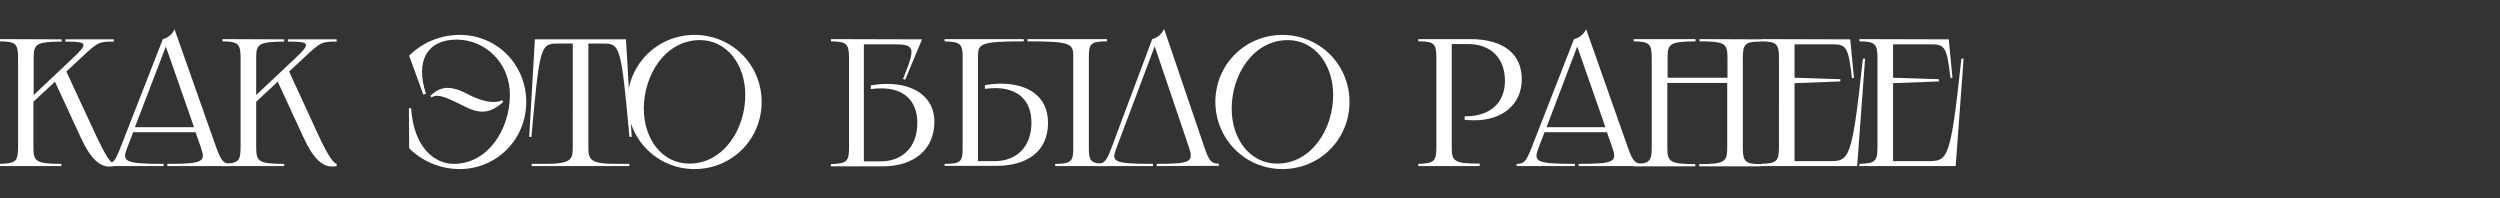
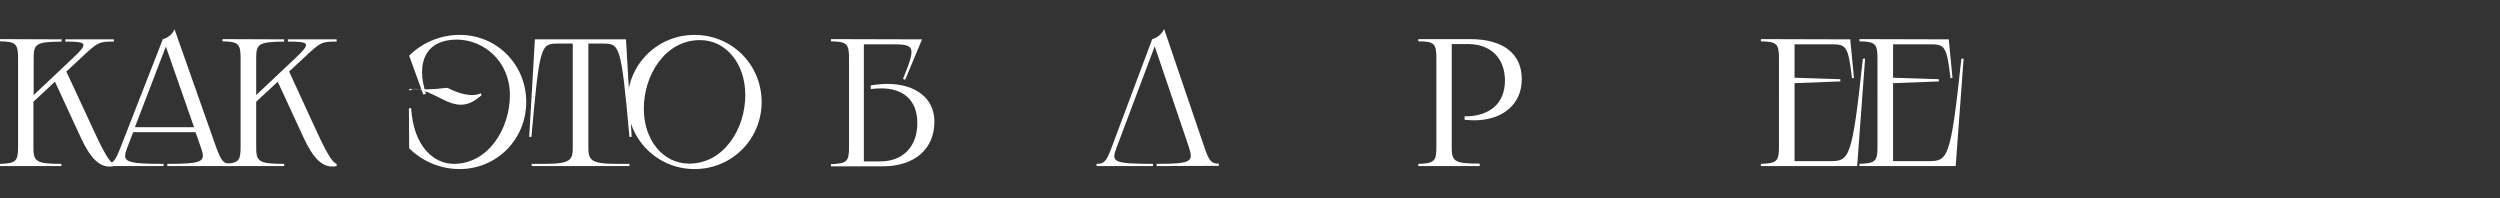
<svg xmlns="http://www.w3.org/2000/svg" version="1.1" id="_Слой_1" x="0px" y="0px" viewBox="0 0 1010 80" style="enable-background:new 0 0 1010 80;" xml:space="preserve">
  <rect x="0" y="0" width="1010" height="80" fill="#333333" stroke="none" />
  <style type="text/css"> .st0{fill:#FFFFFF;} </style>
  <path class="st0" d="M24.9,15.9v0.9c-10.5,0.1-11.3,1-11.3,6.8v14.8l15.7-14.8c6.5-6.1,6.1-6.8-2.9-6.8v-0.9H46v0.9 c-6,0-6.4,0.1-13.5,6.8l-5.7,5.3L38,53c5.3,11.6,7,12.8,8,13.2v0.9c-5.7,1.2-9.6-3.4-13.4-11.6L22.2,33l-8.7,8.1v18.3 c0,5.8,0.9,6.8,11.3,6.8v0.9H0v-0.9c6.4-0.2,7.3-1,7.3-6.8V23.5c0-5.8-0.9-6.7-7.3-6.8v-0.9L24.9,15.9L24.9,15.9z" />
  <path class="st0" d="M70.5,11.8l16.8,47.6c2.1,5.8,3.1,6.8,6,6.8v0.9H67.6v-0.9c14.8,0,15.6-0.9,13.5-6.8l-2.1-6H53.8l-2.3,6 c-2.3,5.9-1.5,6.8,14.6,6.8v0.9H42.6v-0.9c3,0,3.9-0.9,6.2-6.9l17-43.5C67.6,15.4,69.7,13.9,70.5,11.8L70.5,11.8z M78.4,51.4 L67,18.8L54.5,51.4C54.5,51.4,78.4,51.4,78.4,51.4z" />
  <path class="st0" d="M114.8,15.9v0.9c-10.5,0.1-11.3,1-11.3,6.8v14.8l15.7-14.8c6.5-6.1,6.1-6.8-2.9-6.8v-0.9H136v0.9 c-6,0-6.4,0.1-13.5,6.8l-5.7,5.3L127.9,53c5.3,11.6,7,12.8,8.1,13.2v0.9c-5.7,1.2-9.6-3.4-13.4-11.6L112.2,33l-8.7,8.1v18.3 c0,5.8,0.9,6.8,11.3,6.8v0.9H89.9v-0.9c6.4-0.2,7.3-1,7.3-6.8V23.5c0-5.8-0.9-6.7-7.3-6.8v-0.9L114.8,15.9L114.8,15.9z" />
-   <path class="st0" d="M165.2,43.7h0.9c1,15.8,9.4,22.5,17.2,22.5c14,0,22.7-14.2,22.7-27.8s-10.5-22.4-21.5-22.4 c-11.9,0-16.8,8.6-12.4,21.9l-1.1,0.3l-5.7-15.7c4.9-4.9,12.1-8.4,20.4-8.4c15.1,0,26.9,12,26.9,27.1s-11.9,27.1-26.9,27.1 c-8.3,0-15.5-3.5-20.4-8.4L165.2,43.7L165.2,43.7z M180.8,35.5c2.6,0,5.3,1,8.7,2.8c4.5,2.3,7.8,2.9,10,2.9c1.6,0,2.7-0.4,3.4-0.7 l0.4,0.7c-2.9,2.6-5.5,3.9-8.4,3.9c-2.2,0-4.5-0.7-7.2-2.1c-5.6-2.8-8.8-4.3-11.1-4.3c-0.9,0-1.6,0.2-2.3,0.7l-0.4-0.7 C176.2,36.5,178.4,35.5,180.8,35.5L180.8,35.5z" />
+   <path class="st0" d="M165.2,43.7h0.9c1,15.8,9.4,22.5,17.2,22.5c14,0,22.7-14.2,22.7-27.8s-10.5-22.4-21.5-22.4 c-11.9,0-16.8,8.6-12.4,21.9l-1.1,0.3l-5.7-15.7c4.9-4.9,12.1-8.4,20.4-8.4c15.1,0,26.9,12,26.9,27.1s-11.9,27.1-26.9,27.1 c-8.3,0-15.5-3.5-20.4-8.4L165.2,43.7L165.2,43.7z M180.8,35.5c4.5,2.3,7.8,2.9,10,2.9c1.6,0,2.7-0.4,3.4-0.7 l0.4,0.7c-2.9,2.6-5.5,3.9-8.4,3.9c-2.2,0-4.5-0.7-7.2-2.1c-5.6-2.8-8.8-4.3-11.1-4.3c-0.9,0-1.6,0.2-2.3,0.7l-0.4-0.7 C176.2,36.5,178.4,35.5,180.8,35.5L180.8,35.5z" />
  <path class="st0" d="M252.9,15.9l2.3,39.4h-0.9c-3.4-37.2-3.8-37.7-10.8-37.7h-5.8v41.8c0,5.1,0.7,6.8,11.3,6.8h5.3v0.9h-39.5v-0.9 h5.3c10.7,0,11.3-1.7,11.3-6.8V17.6h-5.9c-7,0-7.5,0.4-10.8,37.7h-0.9l2.3-39.4L252.9,15.9L252.9,15.9z" />
  <path class="st0" d="M253.5,41.2c0-15.1,12-27.1,27.1-27.1s27.1,12,27.1,27.1s-12,27.1-27.1,27.1S253.5,56.2,253.5,41.2z M278.4,66.1c14,0,22.7-14,22.7-27.7c0-12.6-7.7-22.2-18.3-22.2c-14,0-22.7,14-22.7,27.7C260.1,56.5,267.8,66.1,278.4,66.1 L278.4,66.1z" />
  <path class="st0" d="M372.5,15.9l-6.8,16.3l-0.9-0.3c5.4-13.2,4.8-14-4.4-14H349v47.3h6.7c9.1,0,14.9-6,14.9-15.5 c0-8.9-5.3-14-14.6-14c-1.3,0-2.8,0.1-4.2,0.3v-1.5c2.3-0.4,4.6-0.6,6.7-0.6c11.4,0,19,5.8,19,15.2c0,11.1-8,18.1-20.9,18.1h-20.9 v-0.9c6.4-0.2,7.3-1,7.3-6.8V23.5c0-5.8-0.9-6.7-7.3-6.8v-0.9L372.5,15.9L372.5,15.9z" />
-   <path class="st0" d="M381.6,66.2c6.5,0,7.3-0.9,7.3-6.2V22.8c0-5-0.9-5.9-7.3-6.1v-0.9h32v0.9c-17.6,0-18.5,1-18.5,6.1v42.3h6.7 c9.1,0,14.9-6,14.9-15.5c0-8.9-5.3-14-14.6-14c-1.3,0-2.8,0.1-4.2,0.3v-1.5c2.3-0.4,4.6-0.6,6.3-0.6c10.8,0,19.2,4.8,19.2,15.9 s-8,17.3-20.9,17.3h-20.9L381.6,66.2L381.6,66.2z M447.2,15.8v0.9c-6.4,0-7.3,0.9-7.3,6.1V60c0,5.2,0.9,6.2,7.3,6.2v0.9h-20.9v-0.9 c6.4,0,7.3-1,7.3-6.2V22.8c0-5.2-0.9-6.1-18.5-6.1v-0.9L447.2,15.8L447.2,15.8z" />
  <path class="st0" d="M467.3,67.1v-0.9c14.3,0,14.9-0.9,13-6.8l-13.8-40.7L451,59.9c-2,5.4-1.5,6.3,14.8,6.3v0.9H443v-0.9 c3,0,3.9-0.9,5.9-6.1l16.6-44.3c1.8-0.4,3.9-2,4.8-4.1l16.2,47.6c2,5.9,2.9,6.8,5.9,6.8v0.9L467.3,67.1L467.3,67.1z" />
-   <path class="st0" d="M491,41.2c0-15.1,12-27.1,27.1-27.1s27.1,12,27.1,27.1s-12,27.1-27.1,27.1S491.1,56.2,491,41.2L491,41.2z M515.9,66.1c14,0,22.7-14,22.7-27.7c0-12.6-7.7-22.2-18.3-22.2c-14,0-22.7,14-22.7,27.7C497.6,56.5,505.3,66.1,515.9,66.1z" />
  <path class="st0" d="M614.8,32c0,10.1-7.7,16.6-19.2,16.6c-1.2,0-2.6-0.1-3.9-0.2V47h0.3C602,47,608,41.6,608,32.6 s-5.6-14.8-14.9-14.8h-6.6v41.6c0,5.8,0.9,6.7,11.3,6.7v1H573v-0.9c6.4-0.2,7.3-1,7.3-6.8V23.5c0-5.9-0.9-6.8-7.3-6.8v-0.9h20.9 C607.2,15.8,614.8,21.6,614.8,32L614.8,32z" />
-   <path class="st0" d="M640.8,11.8l16.8,47.6c2,5.8,3.1,6.8,6,6.8v0.9h-25.8v-0.9c14.8,0,15.6-0.9,13.5-6.8l-2.1-6H624l-2.3,6 c-2.3,5.9-1.5,6.8,14.6,6.8v0.9h-23.6v-0.9c3,0,3.9-0.9,6.2-6.9l17-43.5C637.8,15.4,639.9,13.9,640.8,11.8L640.8,11.8z M648.6,51.4 l-11.4-32.6l-12.4,32.6H648.6z" />
-   <path class="st0" d="M711.4,15.9v0.9c-6.4,0-7.3,0.9-7.3,6.8v35.9c0,5.8,0.9,6.8,7.3,6.8v0.9h-24.9v-0.9c10.5,0,11.3-1,11.3-6.8v-26 h-24.2v26c0,5.8,0.9,6.8,11.3,6.8v0.9h-24.9v-0.9c6.4-0.2,7.3-1,7.3-6.8V23.5c0-5.8-0.9-6.7-7.3-6.8v-0.9H685v0.9 c-10.5,0.1-11.3,1-11.3,6.8v7.9h24.2v-7.9c0-5.9-0.9-6.8-11.3-6.8v-0.9L711.4,15.9L711.4,15.9z" />
  <path class="st0" d="M747.5,15.9l1.5,15.6l-0.8,0.1c-1.5-12.9-2.3-13.7-8.2-13.7h-15v13.5l18.5,0.6v0.9l-18.5,0.7v31.5h14 c8.2,0,9.2-0.4,13.6-41.4h0.9l-3.2,43.4h-38.9v-0.9c6.4-0.2,7.3-1,7.3-6.8V23.5c0-5.8-0.9-6.7-7.3-6.8v-0.9L747.5,15.9L747.5,15.9z" />
  <path class="st0" d="M787.3,15.9l1.5,15.6l-0.8,0.1c-1.5-12.9-2.3-13.7-8.2-13.7h-15v13.5l18.5,0.6v0.9l-18.5,0.7v31.5h14 c8.2,0,9.2-0.4,13.6-41.4h0.9l-3.2,43.4h-38.9v-0.9c6.4-0.2,7.3-1,7.3-6.8V23.5c0-5.8-0.9-6.7-7.3-6.8v-0.9L787.3,15.9L787.3,15.9z" />
</svg>